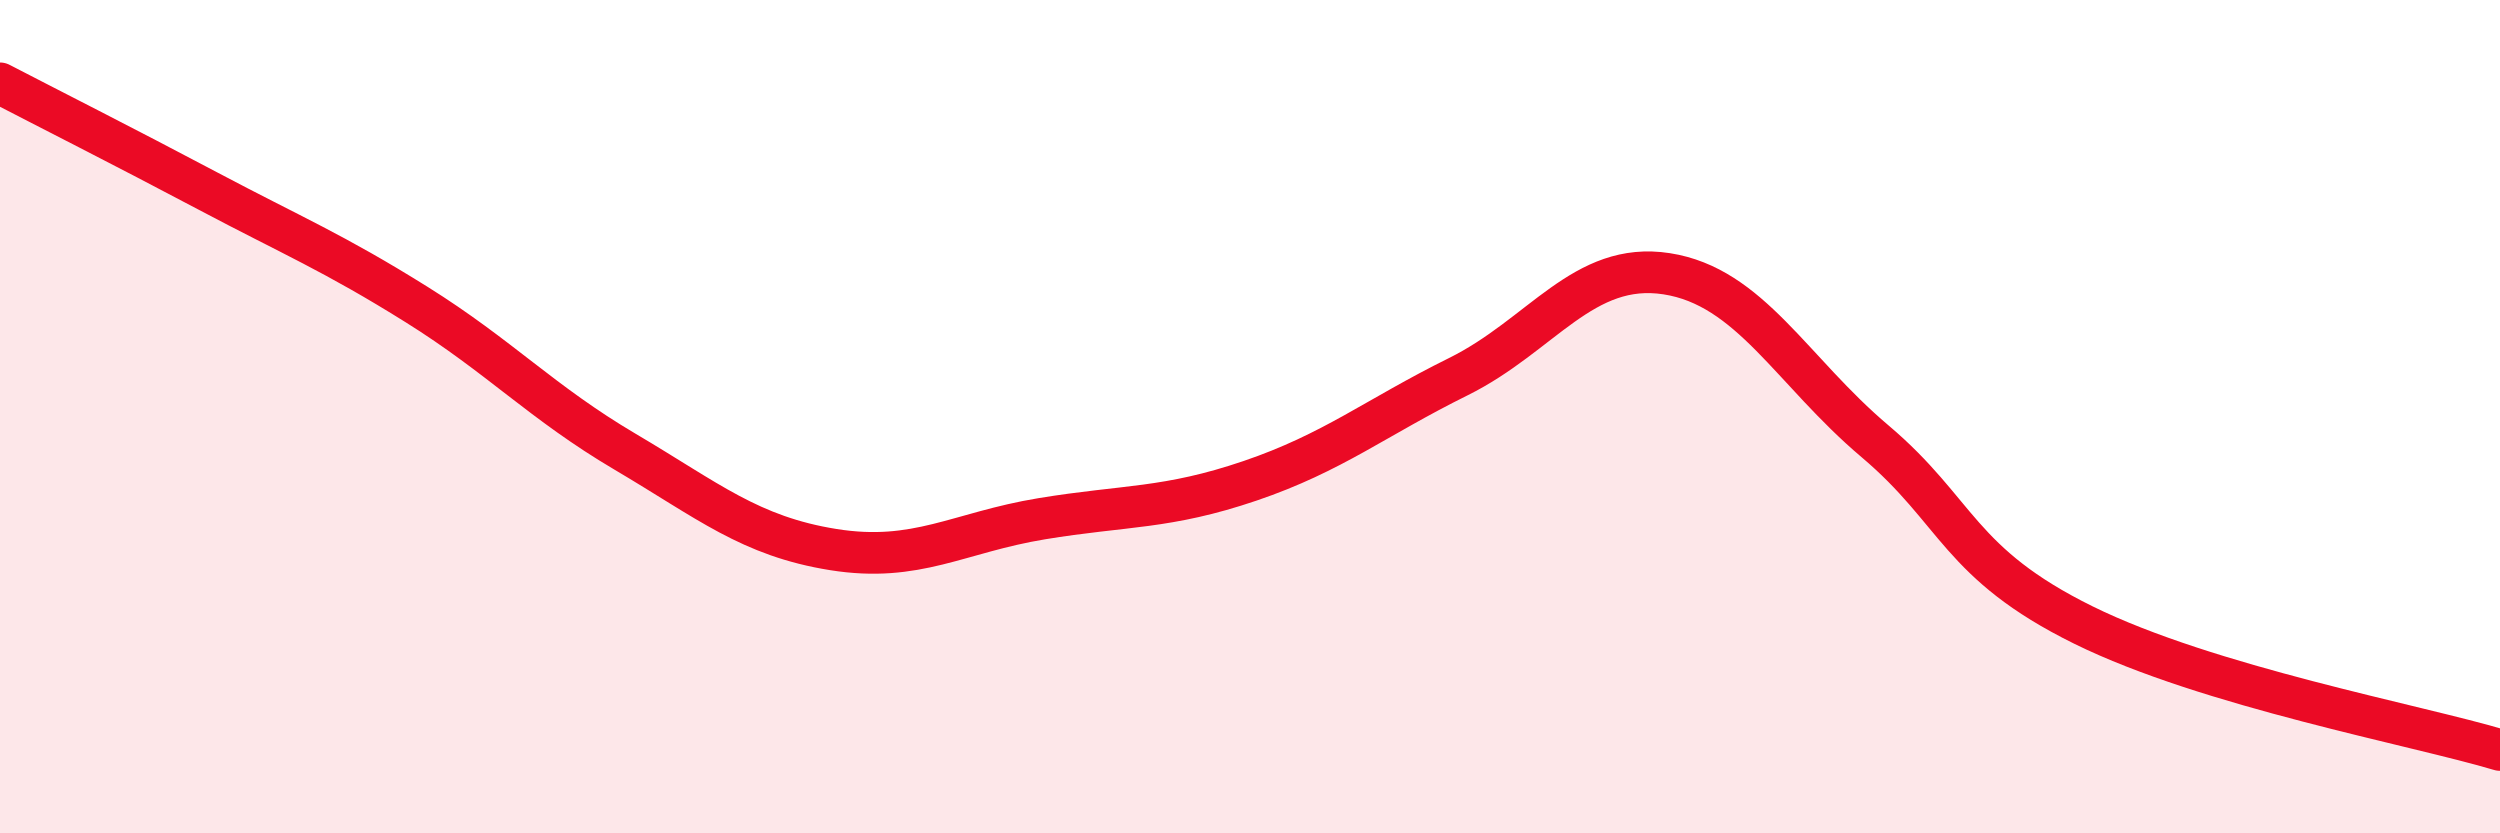
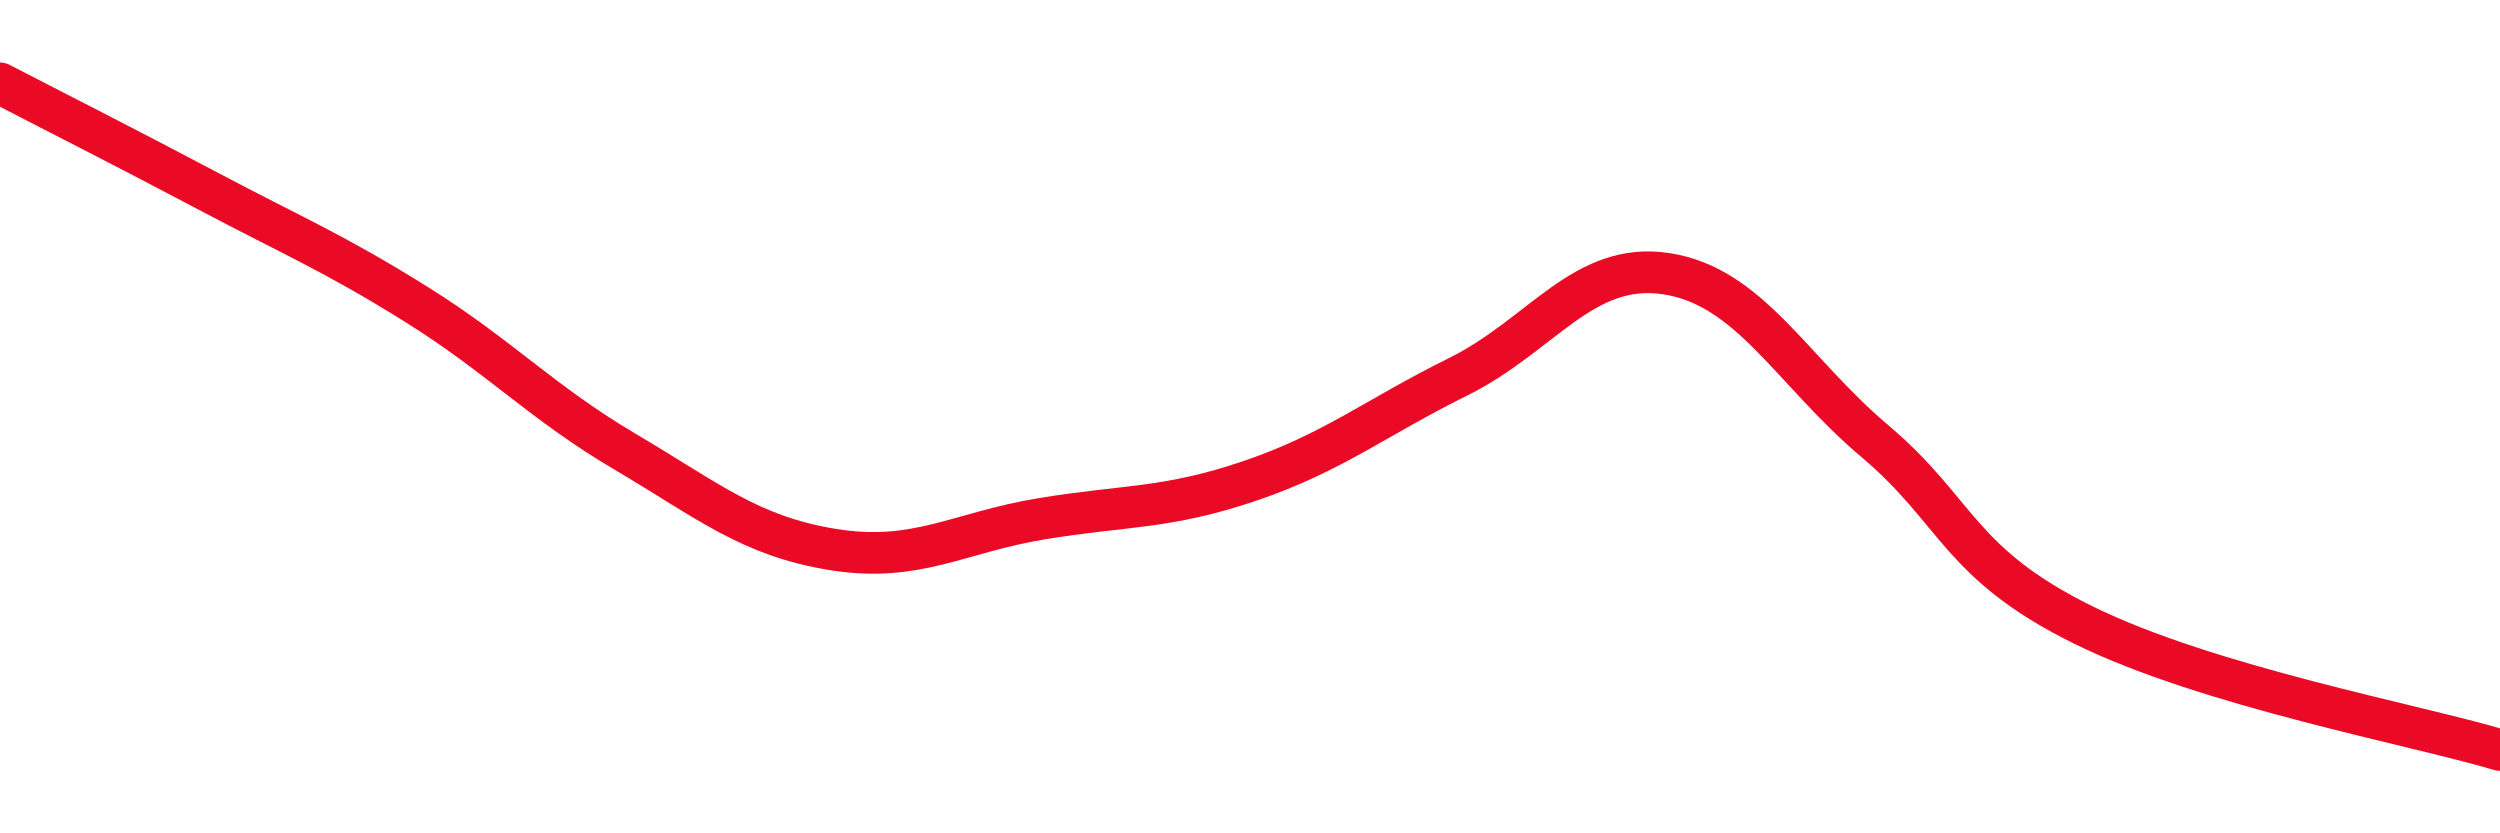
<svg xmlns="http://www.w3.org/2000/svg" width="60" height="20" viewBox="0 0 60 20">
-   <path d="M 0,2 C 1,2.52 3,3.53 5,4.59 C 7,5.65 8,6.06 10,7.31 C 12,8.56 13,9.66 15,10.84 C 17,12.02 18,12.87 20,13.19 C 22,13.51 23,12.78 25,12.45 C 27,12.12 28,12.22 30,11.54 C 32,10.86 33,10.03 35,9.04 C 37,8.05 38,6.26 40,6.57 C 42,6.88 43,8.9 45,10.59 C 47,12.28 47,13.52 50,15 C 53,16.48 58,17.4 60,18L60 20L0 20Z" fill="#EB0A25" opacity="0.1" stroke-linecap="round" stroke-linejoin="round" />
  <path d="M 0,2 C 1,2.52 3,3.53 5,4.59 C 7,5.65 8,6.06 10,7.31 C 12,8.56 13,9.66 15,10.84 C 17,12.02 18,12.87 20,13.19 C 22,13.51 23,12.78 25,12.45 C 27,12.12 28,12.22 30,11.54 C 32,10.86 33,10.03 35,9.04 C 37,8.05 38,6.26 40,6.57 C 42,6.88 43,8.9 45,10.59 C 47,12.28 47,13.52 50,15 C 53,16.48 58,17.4 60,18" stroke="#EB0A25" stroke-width="1" fill="none" stroke-linecap="round" stroke-linejoin="round" />
</svg>